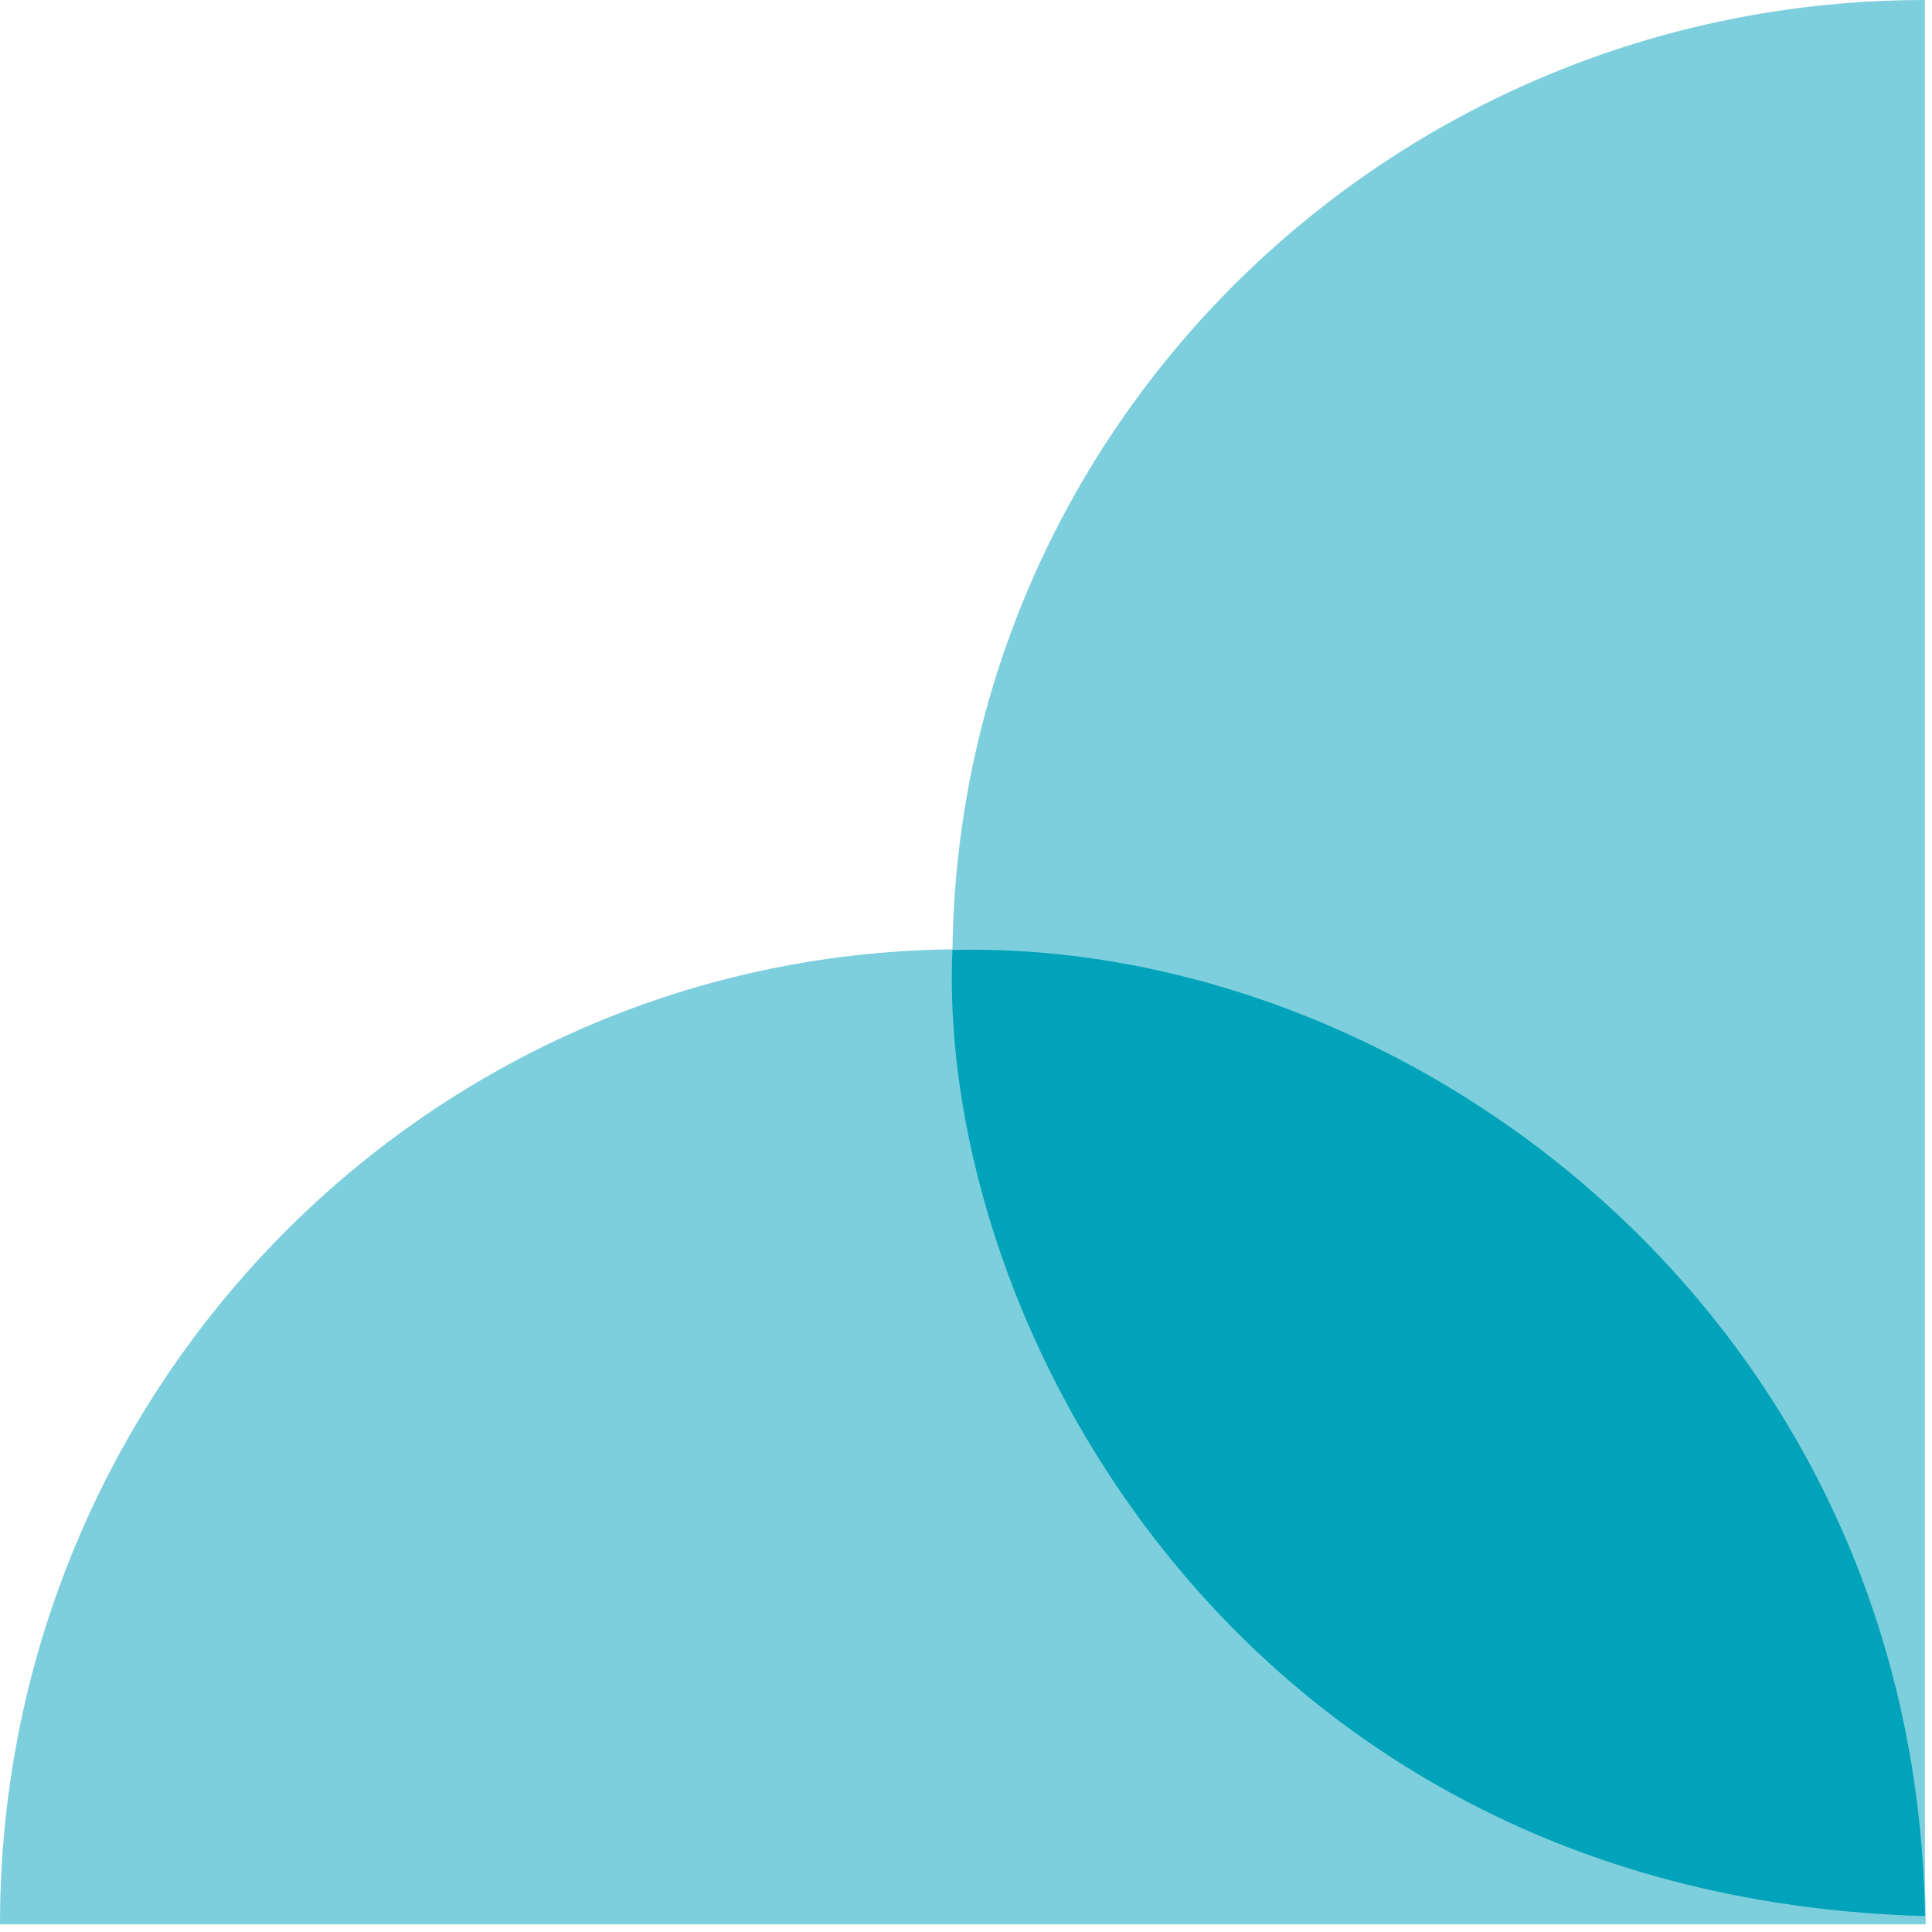
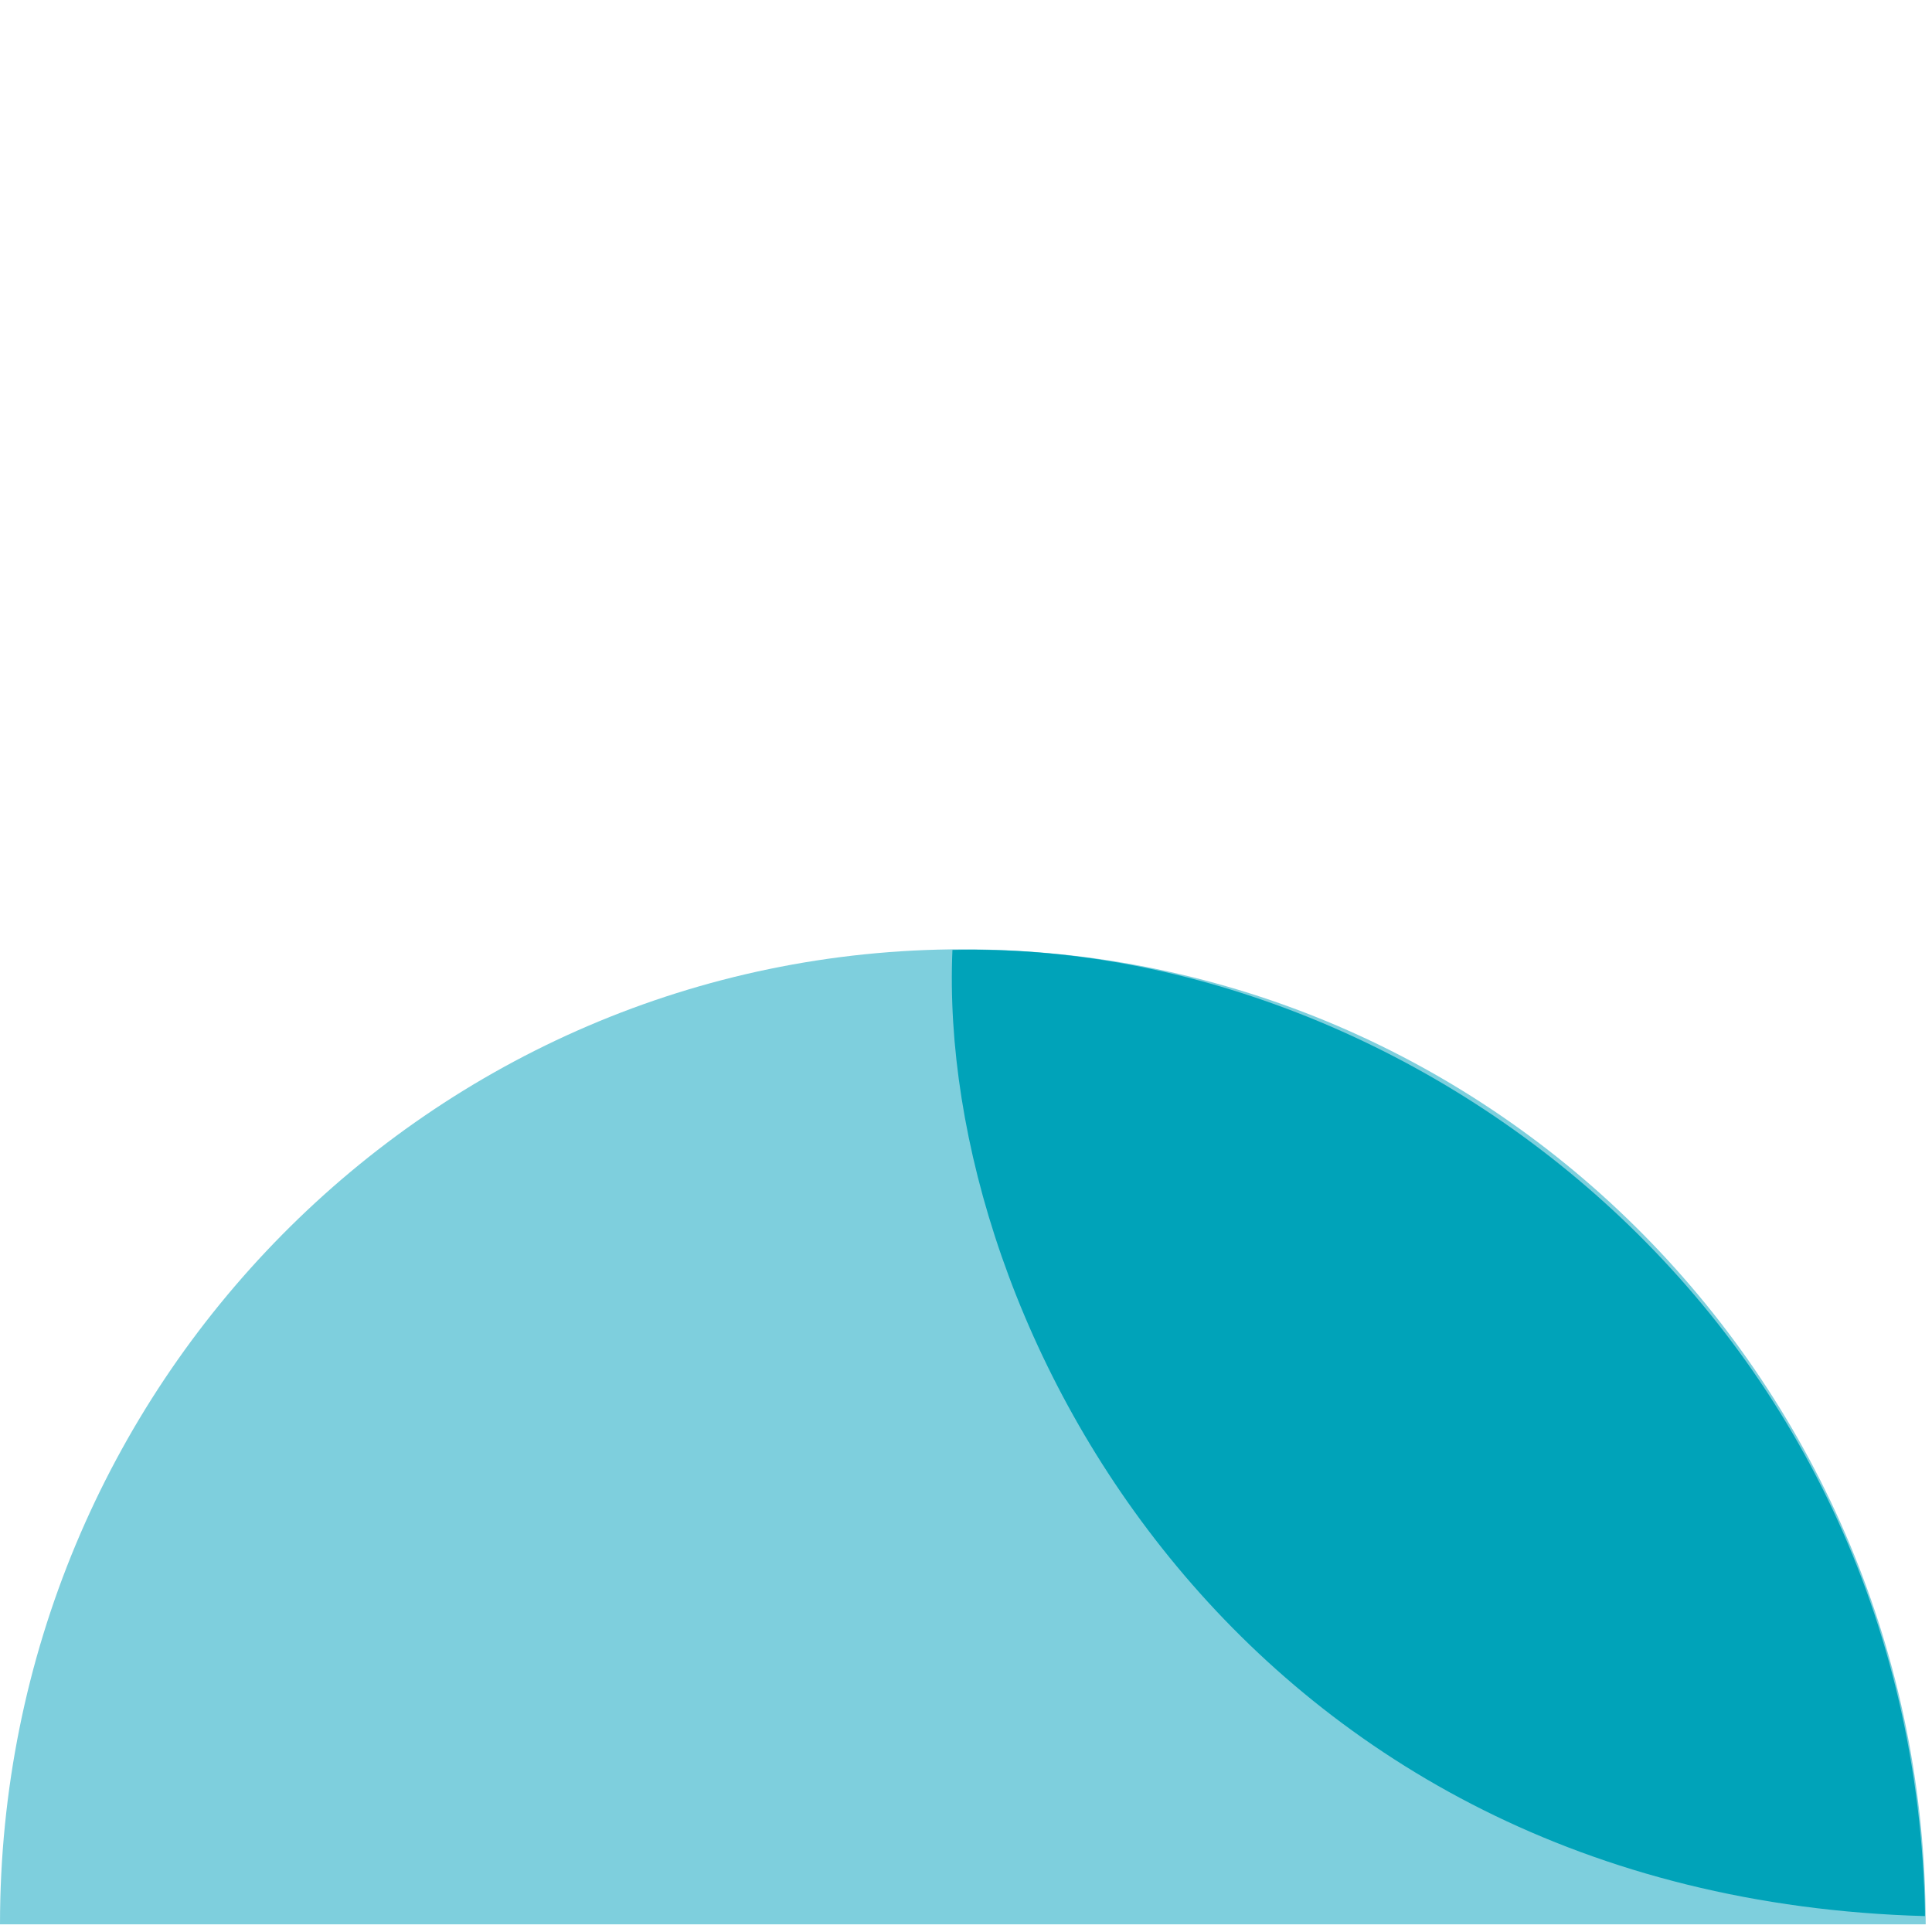
<svg xmlns="http://www.w3.org/2000/svg" xmlns:xlink="http://www.w3.org/1999/xlink" width="214px" height="214px" viewBox="0 0 214 214" version="1.1">
  <desc>Created with Lunacy</desc>
  <defs>
    <path d="M0 0L107.724 0L107.724 213.117L0 213.117L0 0Z" id="path_1" />
    <path d="M0 0L107.789 0L107.789 107.041L0 107.041L0 0Z" transform="translate(0.13 0.046)" id="path_2" />
    <clipPath id="mask_1">
      <use xlink:href="#path_1" />
    </clipPath>
    <clipPath id="mask_2">
      <use xlink:href="#path_2" />
    </clipPath>
  </defs>
  <g id="Kindness-Icon-Copy">
    <g id="Group-3" transform="translate(105.493 0)">
      <path d="M0 0L107.724 0L107.724 213.117L0 213.117L0 0Z" id="Clip-2" fill="none" stroke="none" />
      <g clip-path="url(#mask_1)">
-         <path d="M107.724 0C48.227 0 0 47.708 0 106.559C0 165.409 48.227 213.117 107.724 213.117L107.724 0Z" transform="translate(0 -0)" id="Fill-1" fill="#7ECFDD" stroke="none" />
-       </g>
+         </g>
    </g>
    <path d="M213.3 108C213.3 48.351 165.551 0 106.65 0C47.749 0 0 48.351 0 108L213.3 108Z" transform="translate(0 105.151)" id="Fill-4" fill="#7ECFDD" stroke="none" />
    <g id="Group-8" transform="translate(105.3 105.151)">
      <path d="M0 0L107.789 0L107.789 107.041L0 107.041L0 0Z" transform="translate(0.13 0.046)" id="Clip-7" fill="none" stroke="none" />
      <g clip-path="url(#mask_2)">
        <path d="M107.801 107.041C106.669 40.141 50.124 -1.195 0.068 0.026C-1.734 41.543 32.271 104.956 107.801 107.041" transform="translate(0.13 0.046)" id="Fill-6" fill="#00A3B9" stroke="none" />
      </g>
    </g>
  </g>
</svg>